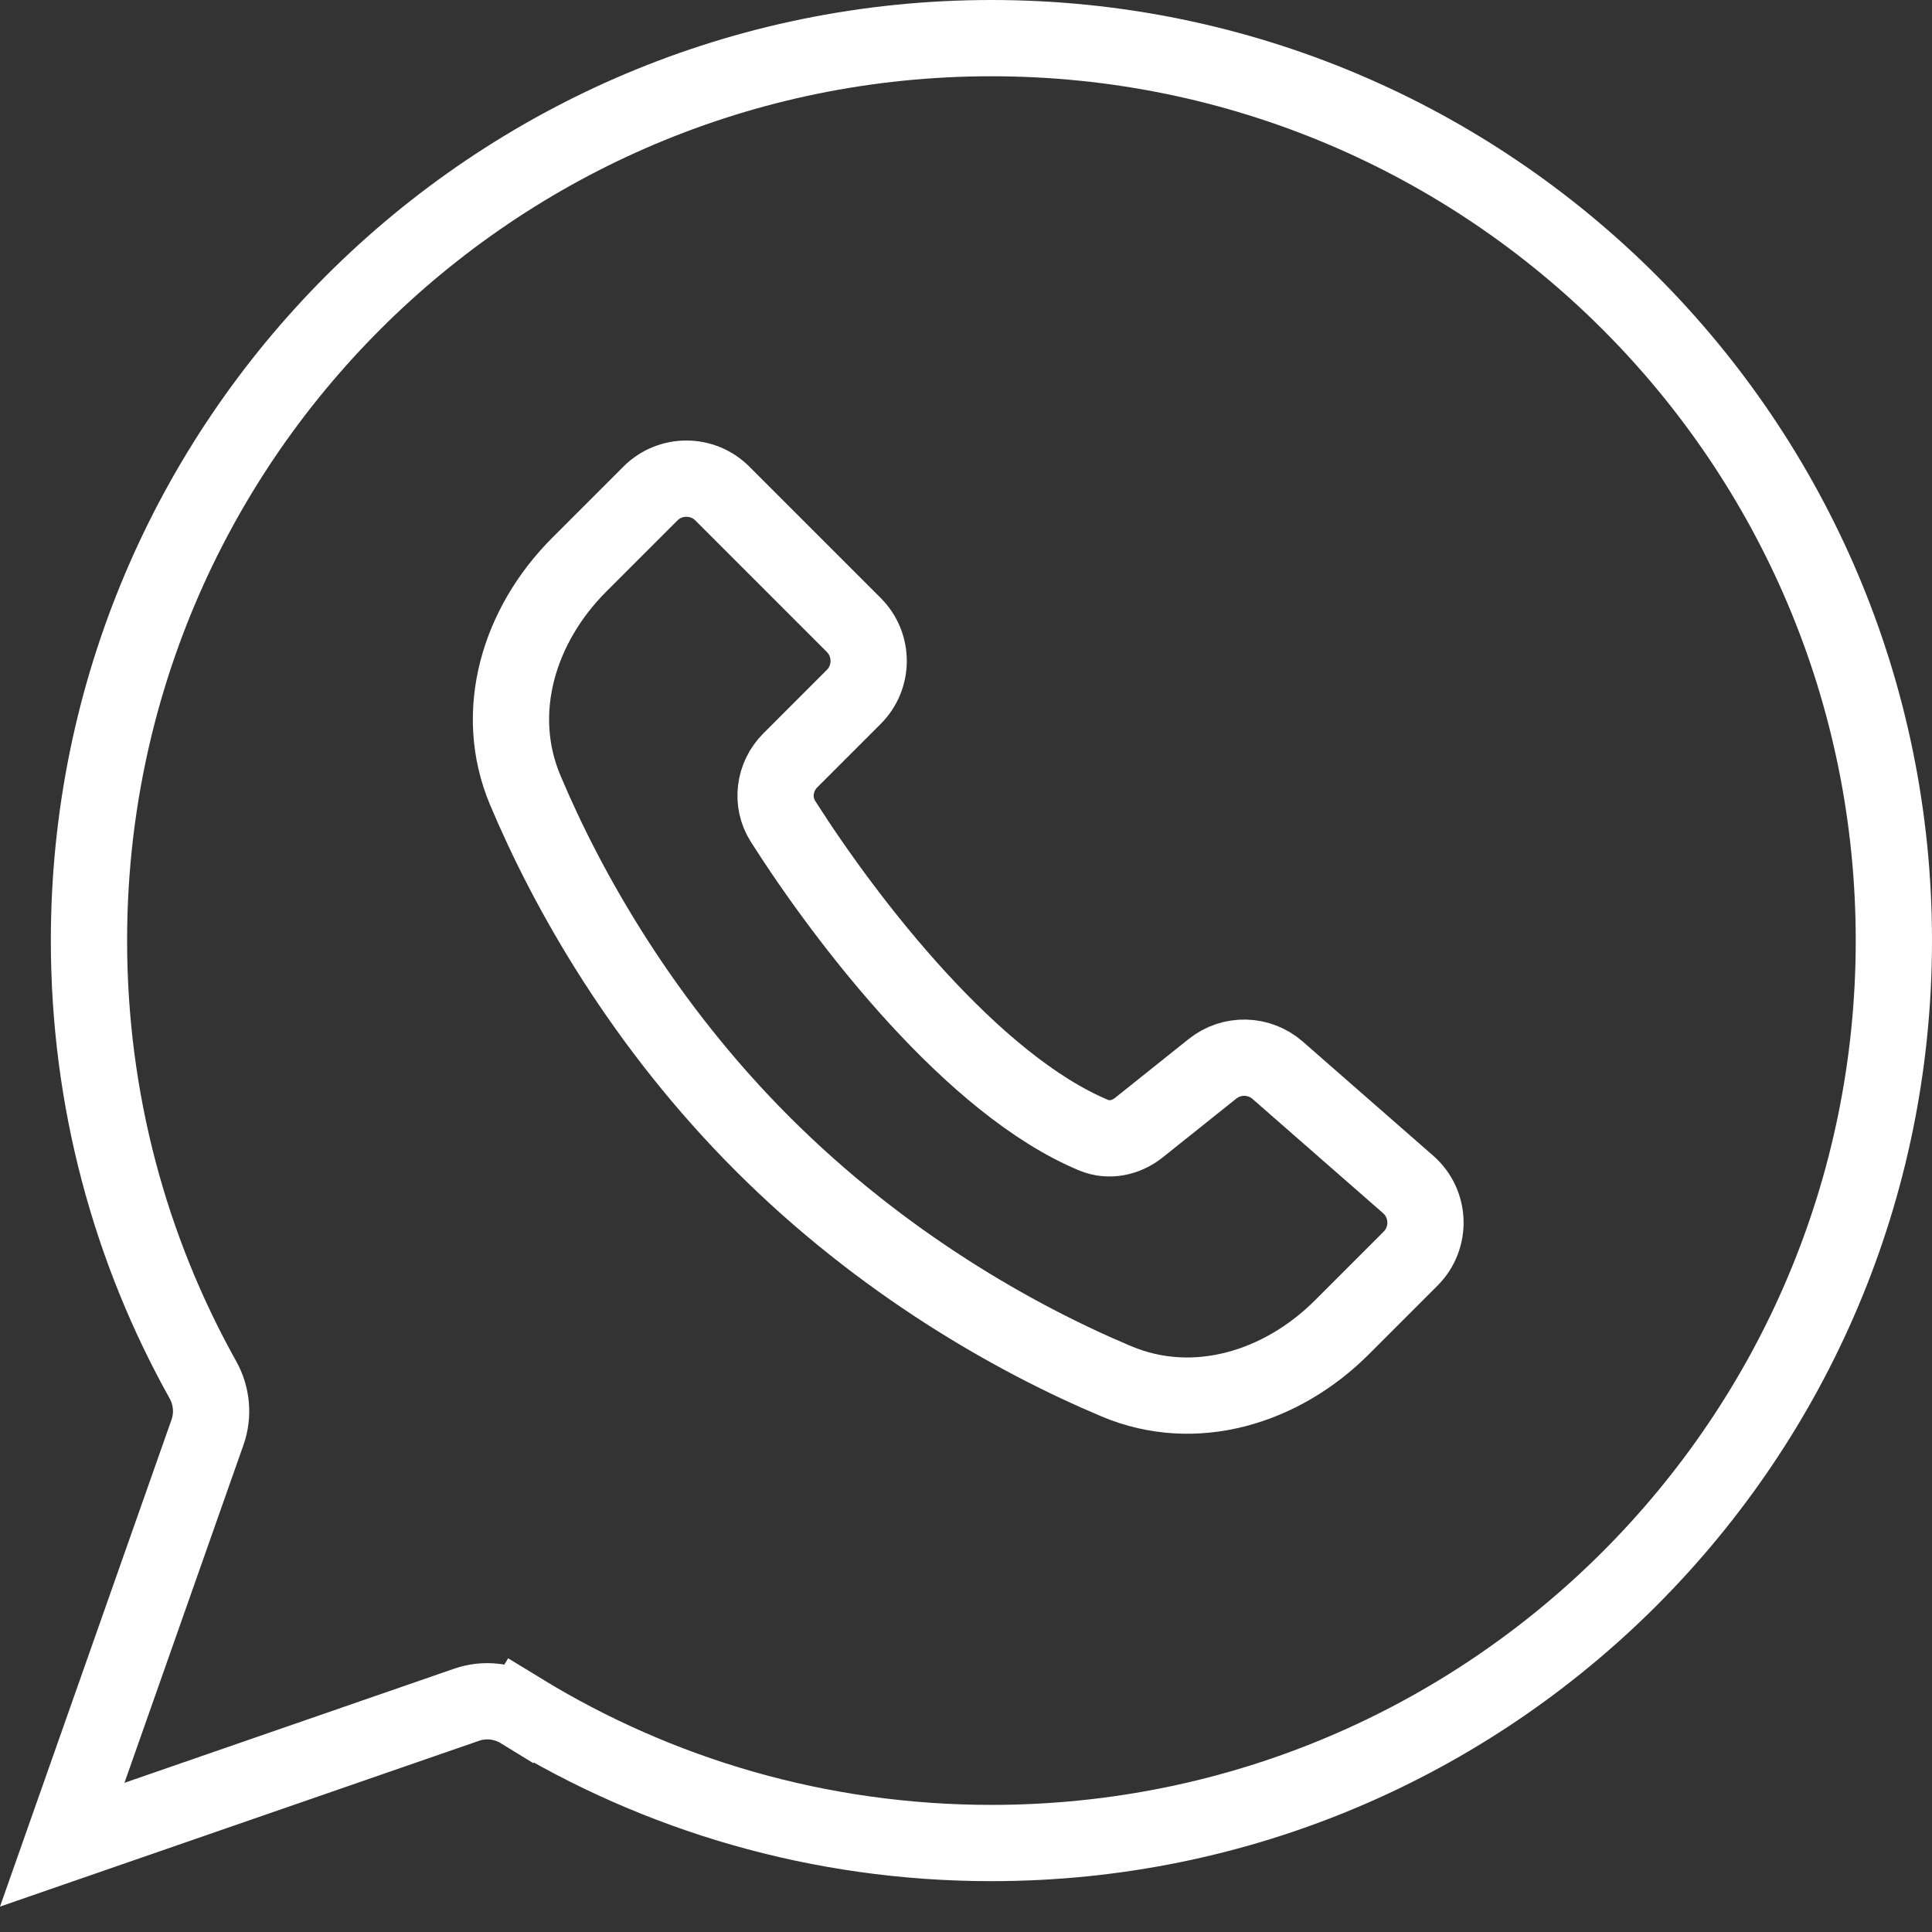
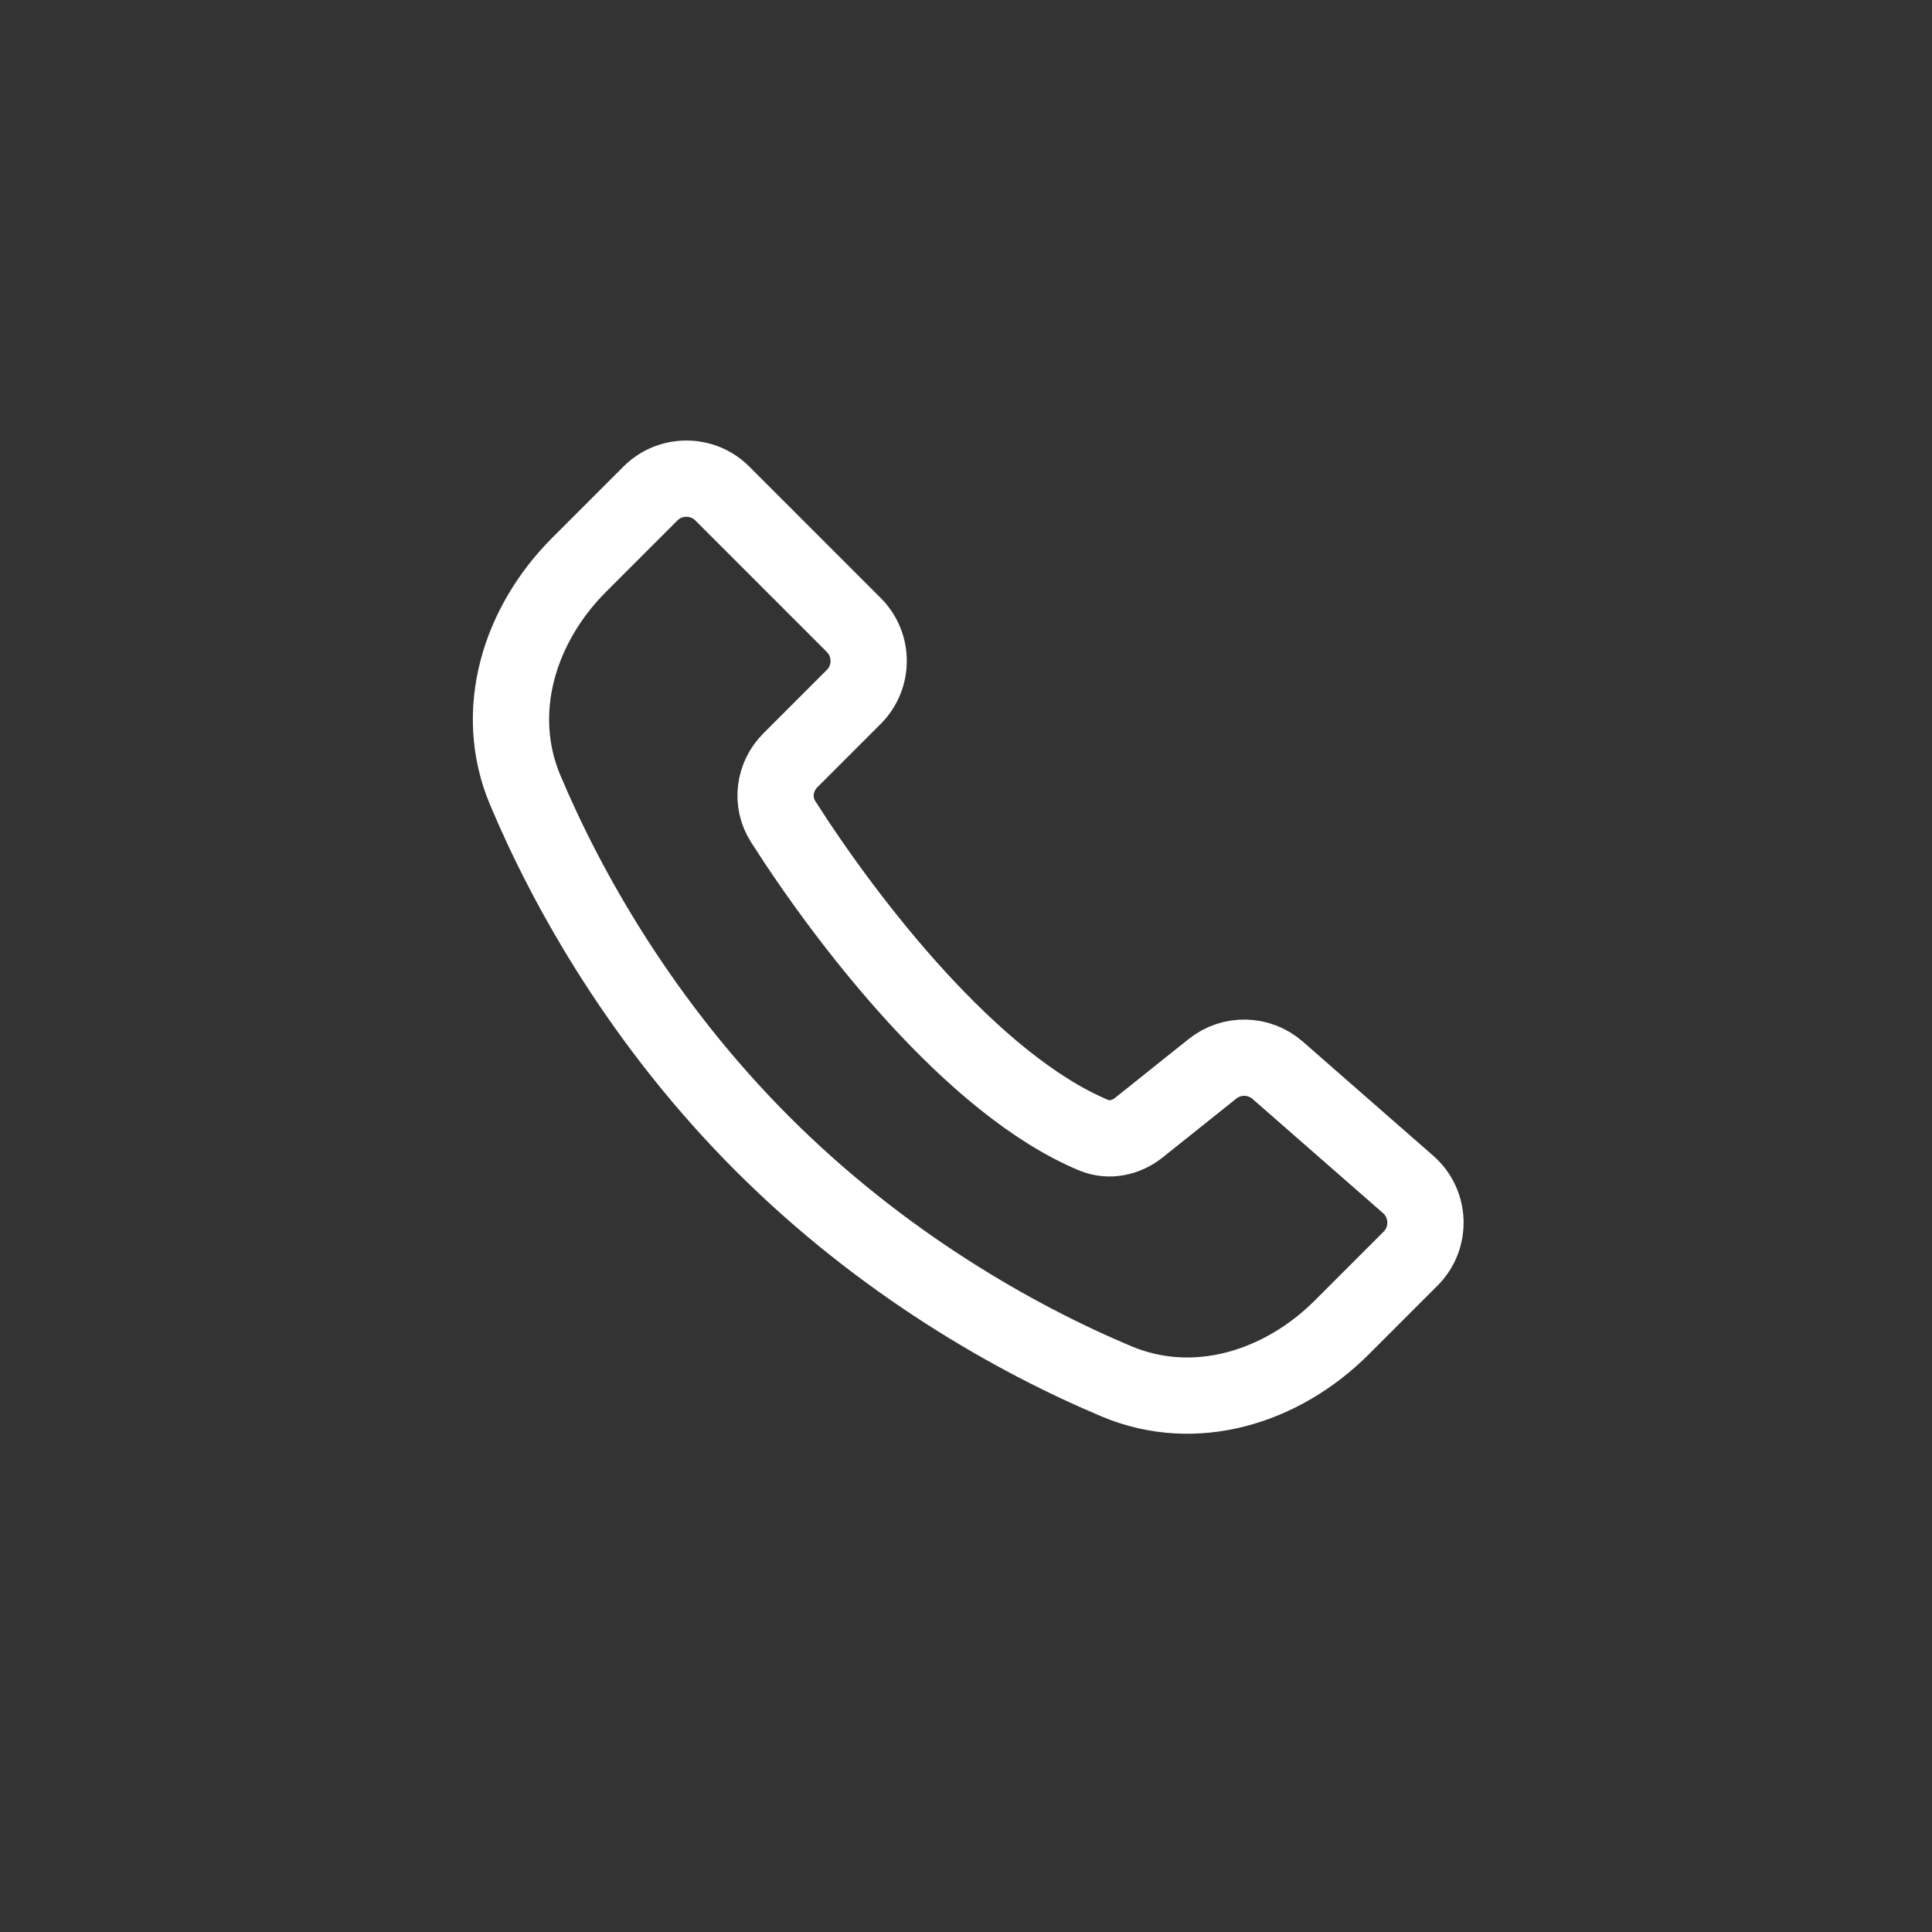
<svg xmlns="http://www.w3.org/2000/svg" width="38" height="38" viewBox="0 0 38 38" fill="none">
  <rect x="0" y="0" width="38" height="38" fill="#333333" stroke="none" />
  <path d="M16.793 12.293L14.207 9.707C13.817 9.317 13.183 9.317 12.793 9.707L11.392 11.108C10.21 12.29 9.682 13.998 10.33 15.539C11.171 17.538 12.653 20.153 15 22.5C17.347 24.847 19.962 26.329 21.961 27.17C23.502 27.818 25.21 27.29 26.392 26.108L27.744 24.756C28.153 24.347 28.131 23.677 27.696 23.296L25.13 21.051C24.765 20.732 24.225 20.72 23.847 21.023L22.403 22.177C22.15 22.38 21.813 22.453 21.514 22.329C19.137 21.34 16.68 18.165 15.402 16.157C15.158 15.774 15.224 15.276 15.545 14.955L16.793 13.707C17.183 13.317 17.183 12.683 16.793 12.293Z" stroke="white" stroke-width="1.5" stroke-linecap="round" stroke-linejoin="round" />
-   <path d="M37.25 18.5C37.25 28.303 29.303 36.25 19.5 36.25C16.107 36.25 12.938 35.298 10.243 33.648L9.851 34.288L10.243 33.648C9.927 33.454 9.535 33.406 9.175 33.531L1.224 36.283L4.081 28.172C4.203 27.827 4.165 27.452 3.992 27.141C2.564 24.585 1.75 21.639 1.75 18.5C1.75 8.697 9.697 0.75 19.5 0.75C29.303 0.75 37.25 8.697 37.25 18.5Z" stroke="white" stroke-width="1.5" />
</svg>